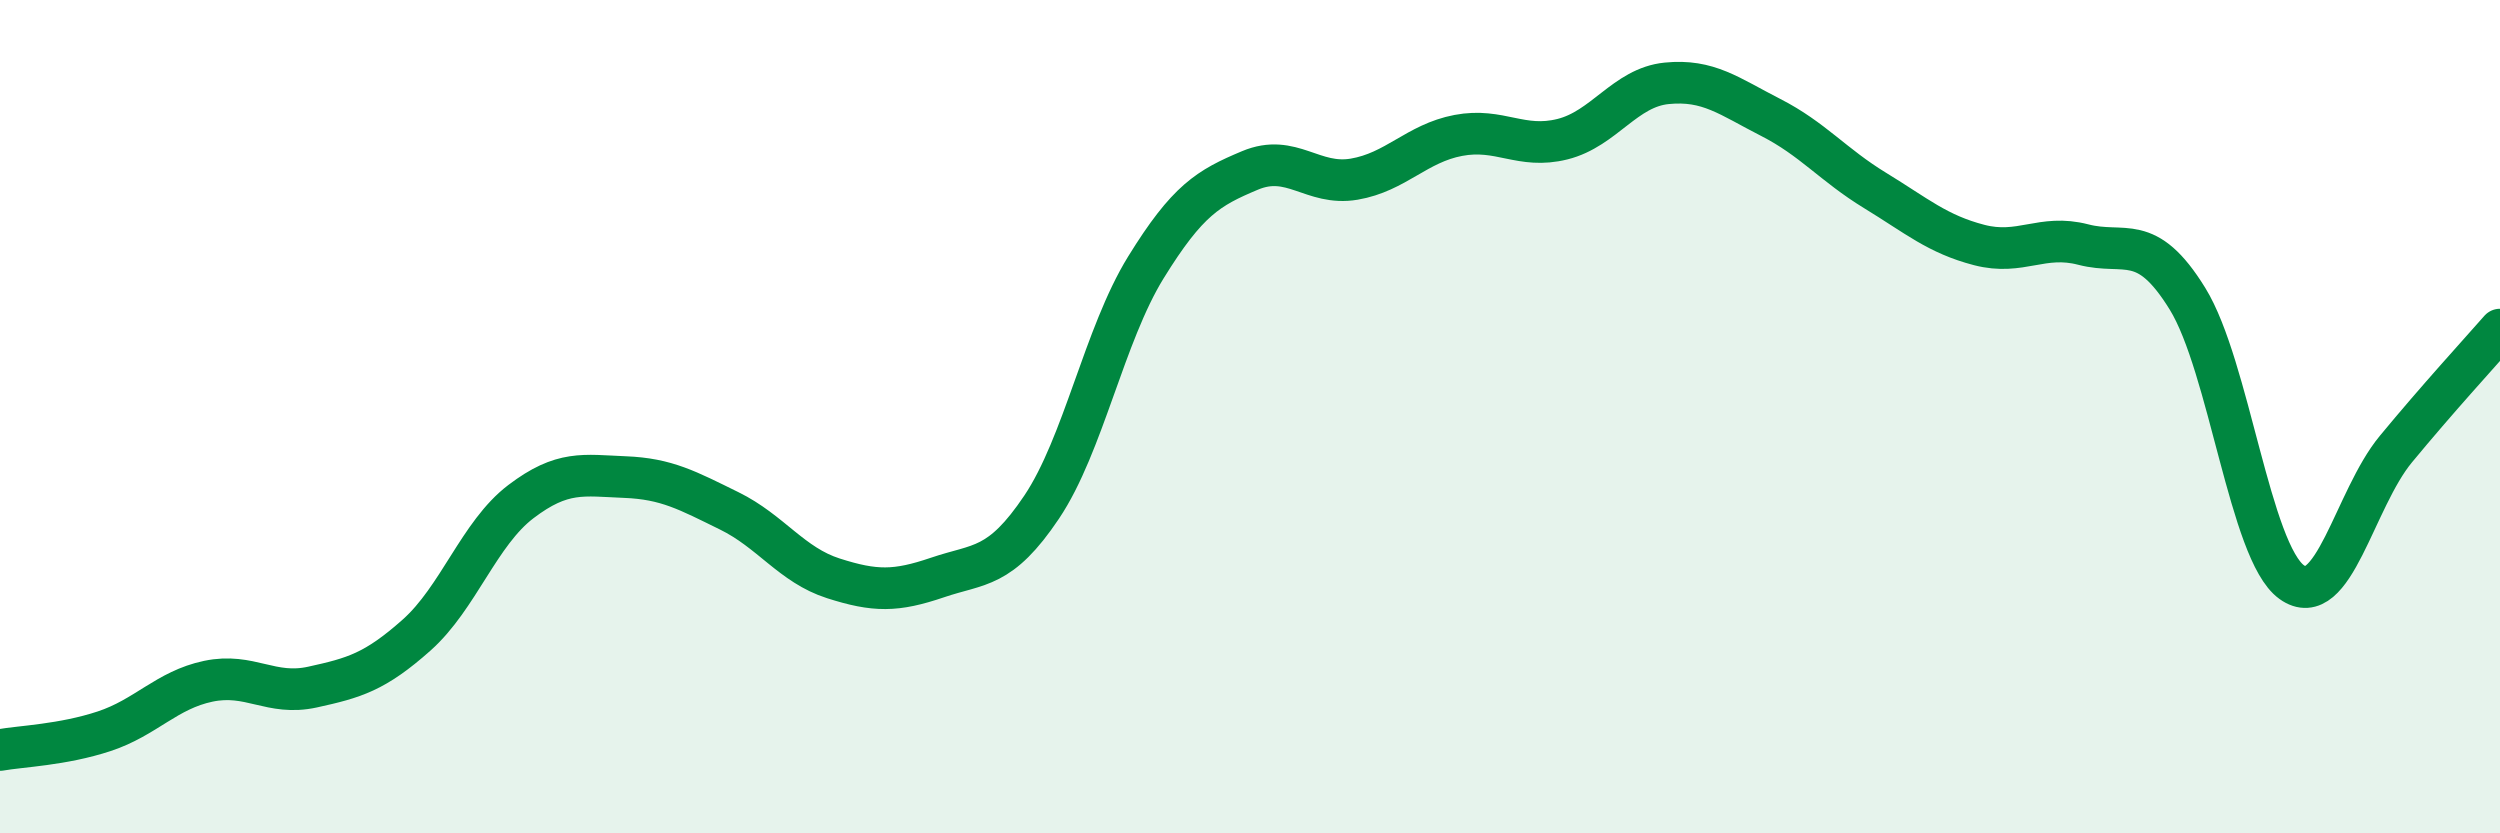
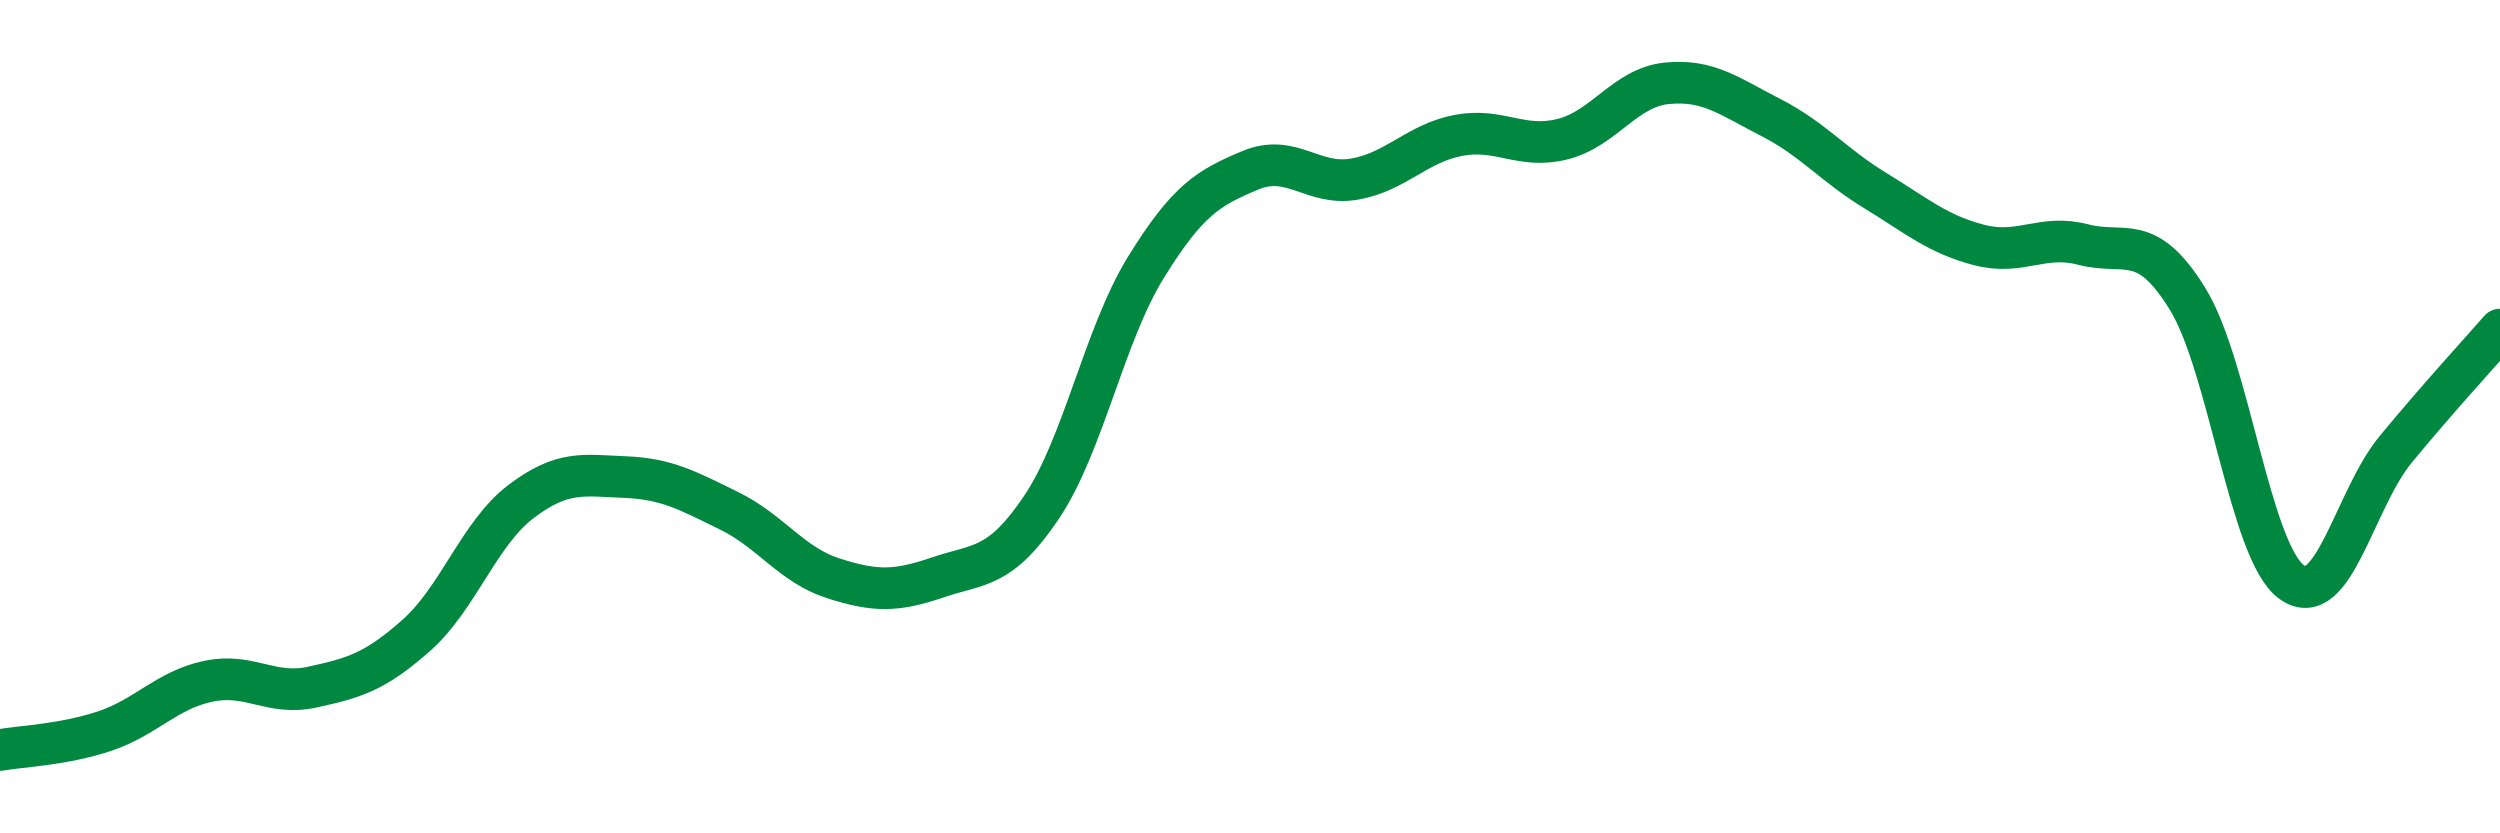
<svg xmlns="http://www.w3.org/2000/svg" width="60" height="20" viewBox="0 0 60 20">
-   <path d="M 0,18 C 0.5,17.91 1.5,17.88 2.5,17.55 C 3.5,17.22 4,16.56 5,16.35 C 6,16.14 6.5,16.71 7.5,16.49 C 8.5,16.27 9,16.13 10,15.24 C 11,14.35 11.5,12.8 12.5,12.04 C 13.5,11.28 14,11.41 15,11.45 C 16,11.49 16.5,11.77 17.5,12.26 C 18.5,12.75 19,13.56 20,13.88 C 21,14.2 21.5,14.2 22.5,13.86 C 23.5,13.52 24,13.66 25,12.17 C 26,10.68 26.5,8.04 27.5,6.42 C 28.5,4.8 29,4.51 30,4.09 C 31,3.67 31.5,4.47 32.5,4.3 C 33.5,4.13 34,3.44 35,3.25 C 36,3.06 36.5,3.59 37.5,3.34 C 38.5,3.09 39,2.1 40,2 C 41,1.9 41.5,2.31 42.5,2.82 C 43.5,3.33 44,3.96 45,4.57 C 46,5.18 46.5,5.62 47.5,5.88 C 48.5,6.14 49,5.61 50,5.87 C 51,6.13 51.5,5.55 52.5,7.17 C 53.5,8.79 54,13.25 55,13.97 C 56,14.69 56.5,11.99 57.5,10.78 C 58.5,9.57 59.5,8.48 60,7.91L60 20L0 20Z" fill="#008740" opacity="0.1" stroke-linecap="round" stroke-linejoin="round" />
  <path d="M 0,18 C 0.5,17.91 1.5,17.88 2.5,17.55 C 3.5,17.22 4,16.56 5,16.35 C 6,16.14 6.5,16.71 7.5,16.49 C 8.5,16.27 9,16.13 10,15.24 C 11,14.35 11.5,12.8 12.5,12.04 C 13.5,11.28 14,11.41 15,11.45 C 16,11.49 16.5,11.77 17.5,12.26 C 18.5,12.75 19,13.56 20,13.88 C 21,14.2 21.5,14.2 22.5,13.86 C 23.5,13.52 24,13.66 25,12.17 C 26,10.68 26.5,8.04 27.5,6.42 C 28.5,4.8 29,4.51 30,4.09 C 31,3.67 31.5,4.47 32.5,4.3 C 33.5,4.13 34,3.44 35,3.25 C 36,3.06 36.5,3.59 37.5,3.34 C 38.5,3.09 39,2.1 40,2 C 41,1.9 41.5,2.31 42.5,2.82 C 43.5,3.33 44,3.96 45,4.57 C 46,5.18 46.5,5.62 47.5,5.88 C 48.5,6.14 49,5.61 50,5.87 C 51,6.13 51.5,5.55 52.5,7.17 C 53.5,8.79 54,13.25 55,13.97 C 56,14.69 56.5,11.99 57.5,10.78 C 58.5,9.57 59.5,8.48 60,7.91" stroke="#008740" stroke-width="1" fill="none" stroke-linecap="round" stroke-linejoin="round" />
</svg>